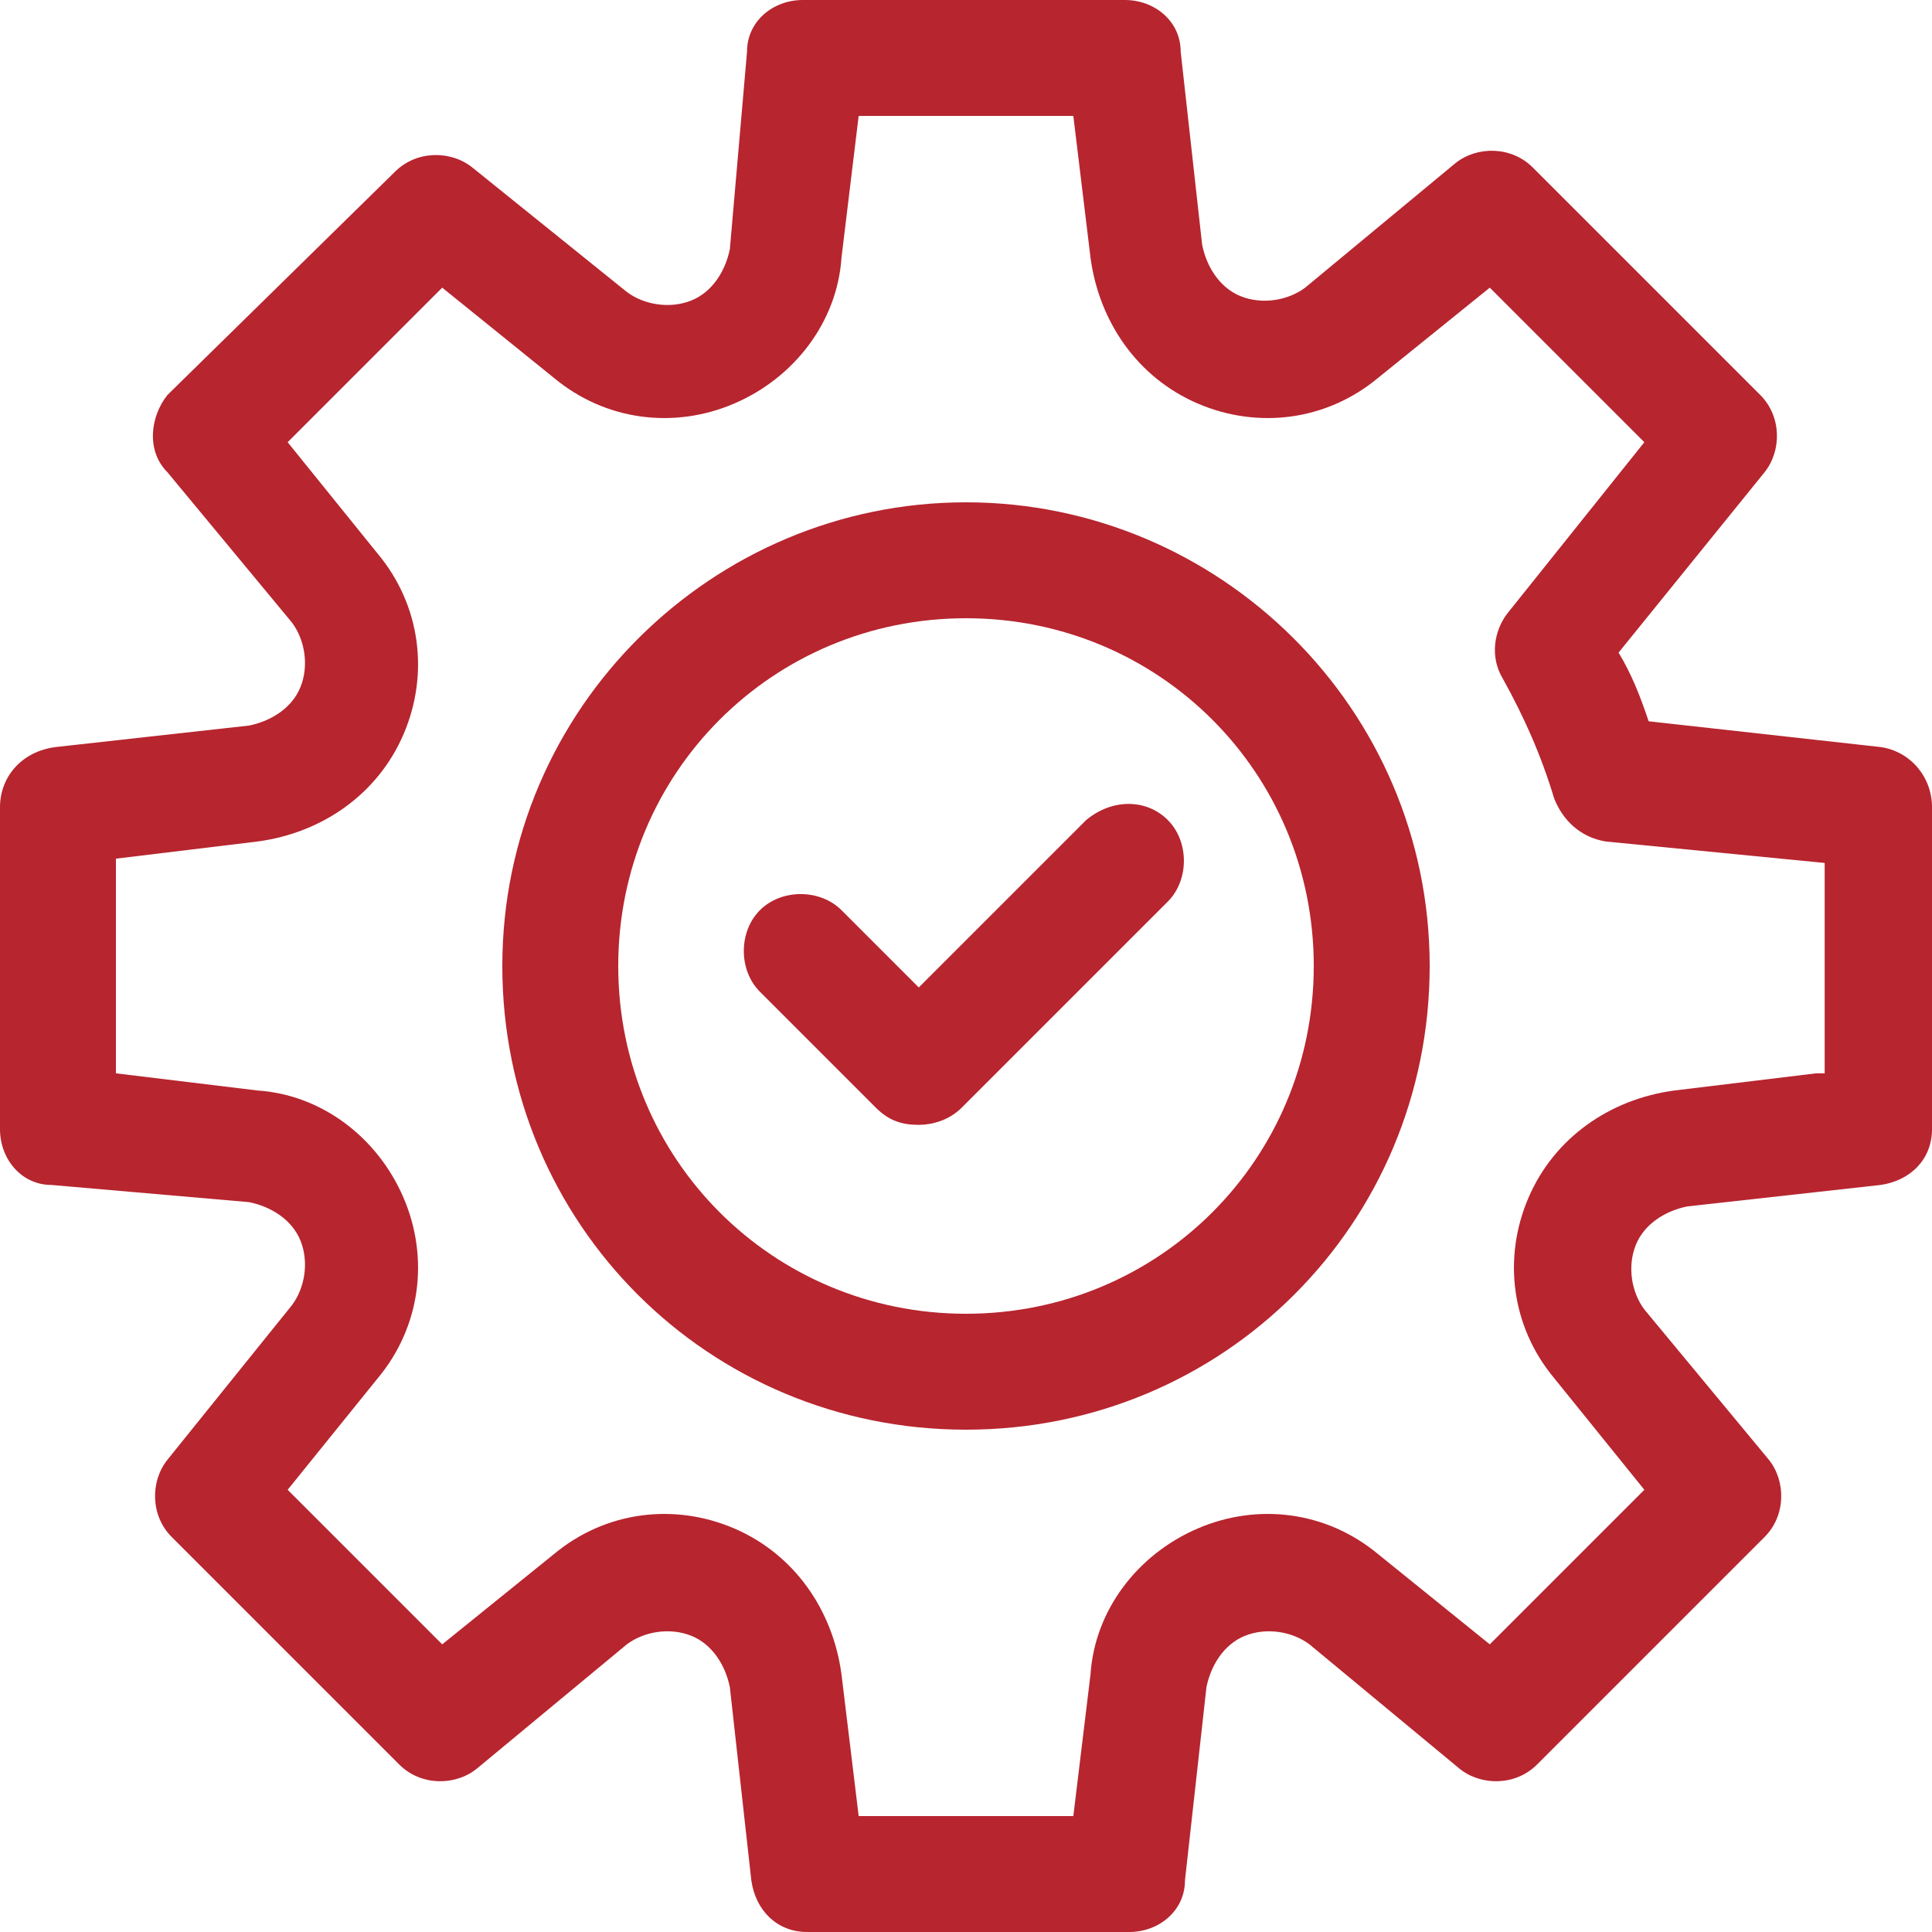
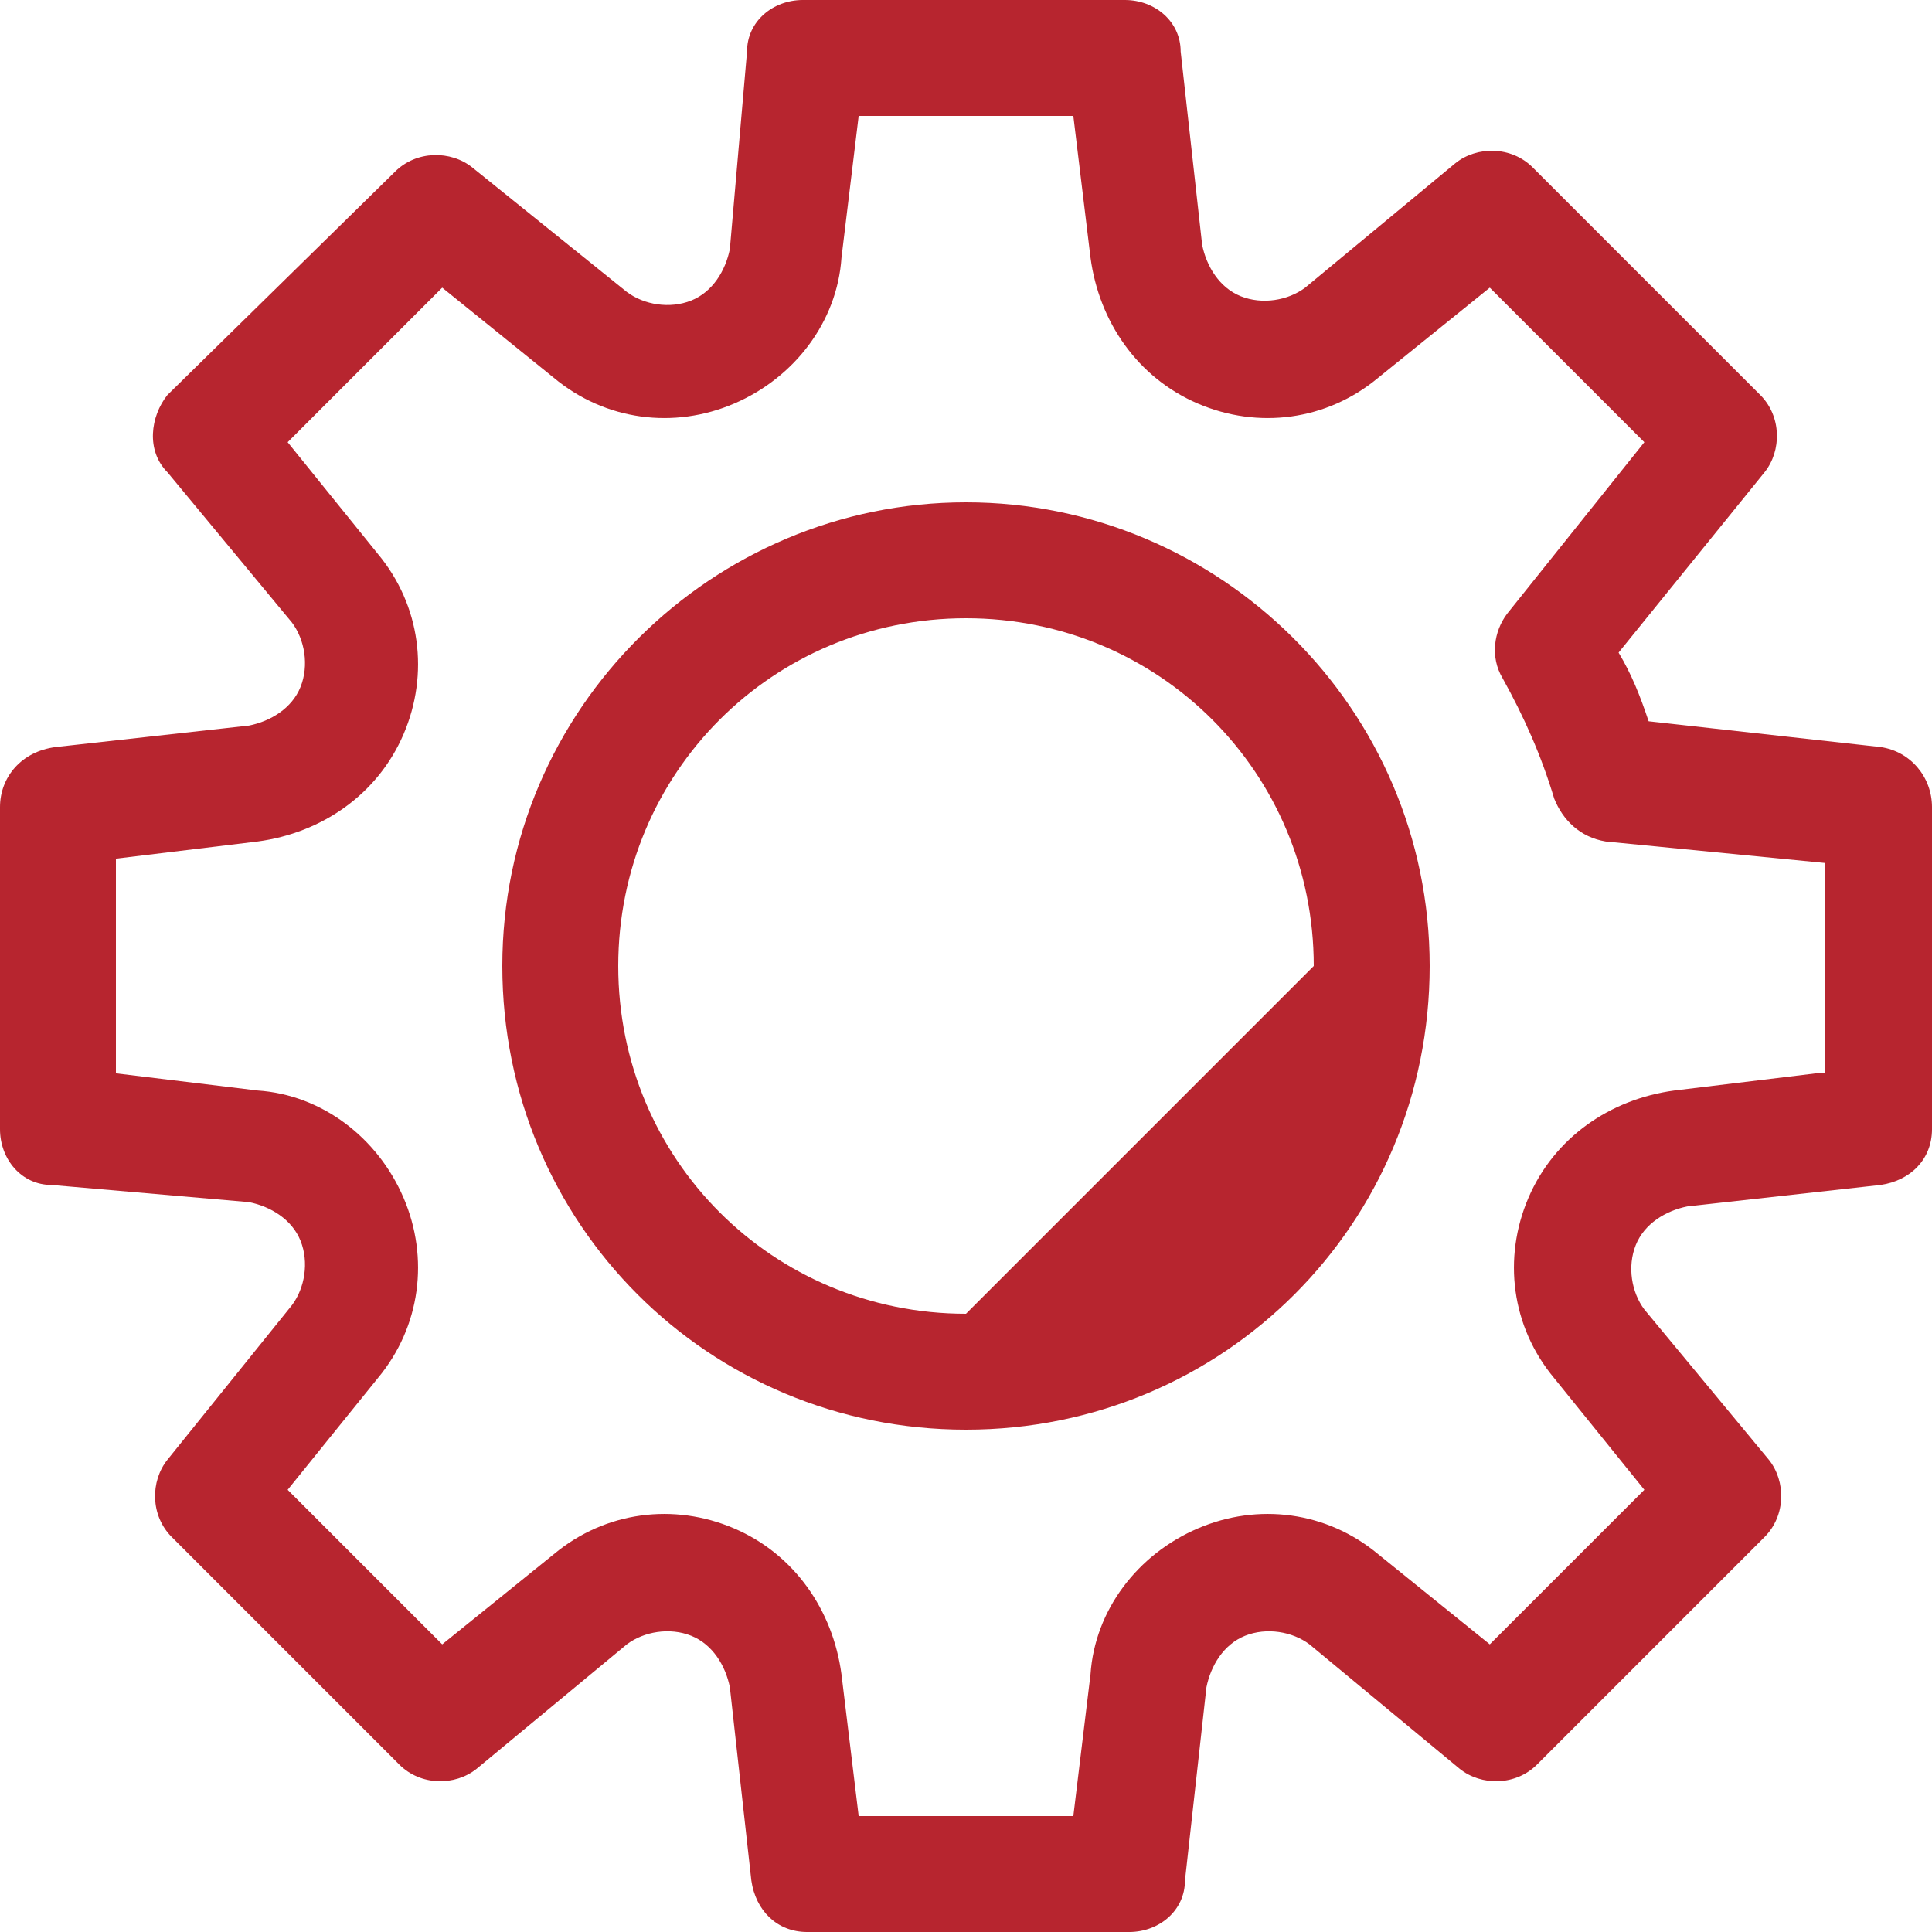
<svg xmlns="http://www.w3.org/2000/svg" version="1.1" id="Camada_1" x="0px" y="0px" viewBox="0 0 45 45" style="enable-background:new 0 0 45 45;" xml:space="preserve">
  <style type="text/css">
	.st0{fill:#B7252F;}
</style>
  <g>
    <path class="st0" d="M43.8,17.4l-5.4-0.6c-0.2-0.6-0.4-1.1-0.7-1.6l3.4-4.2c0.4-0.5,0.4-1.3-0.1-1.8l-5.3-5.3   c-0.5-0.5-1.3-0.5-1.8-0.1l-3.5,2.9c-0.4,0.3-1,0.4-1.5,0.2l0,0c-0.5-0.2-0.8-0.7-0.9-1.2l-0.5-4.5C27.5,0.5,26.9,0,26.2,0h-7.5   c-0.7,0-1.3,0.5-1.3,1.2L17,5.8c-0.1,0.5-0.4,1-0.9,1.2l0,0c-0.5,0.2-1.1,0.1-1.5-0.2L11,3.9c-0.5-0.4-1.3-0.4-1.8,0.1L3.9,9.2   C3.5,9.7,3.4,10.5,3.9,11l2.9,3.5c0.3,0.4,0.4,1,0.2,1.5l0,0c-0.2,0.5-0.7,0.8-1.2,0.9l-4.5,0.5C0.5,17.5,0,18.1,0,18.8v7.5   c0,0.7,0.5,1.3,1.2,1.3L5.8,28c0.5,0.1,1,0.4,1.2,0.9l0,0c0.2,0.5,0.1,1.1-0.2,1.5L3.9,34c-0.4,0.5-0.4,1.3,0.1,1.8l5.3,5.3   c0.5,0.5,1.3,0.5,1.8,0.1l3.5-2.9c0.4-0.3,1-0.4,1.5-0.2l0,0c0.5,0.2,0.8,0.7,0.9,1.2l0.5,4.5c0.1,0.7,0.6,1.2,1.3,1.2h7.5   c0.7,0,1.3-0.5,1.3-1.2l0.5-4.5c0.1-0.5,0.4-1,0.9-1.2l0,0c0.5-0.2,1.1-0.1,1.5,0.2l3.5,2.9c0.5,0.4,1.3,0.4,1.8-0.1l5.3-5.3   c0.5-0.5,0.5-1.3,0.1-1.8l-2.9-3.5c-0.3-0.4-0.4-1-0.2-1.5l0,0c0.2-0.5,0.7-0.8,1.2-0.9l4.5-0.5c0.7-0.1,1.2-0.6,1.2-1.3v-7.5   C45,18.1,44.5,17.5,43.8,17.4z M42.3,25L39,25.4c-1.5,0.2-2.8,1.1-3.4,2.5l0,0c-0.6,1.4-0.4,3,0.6,4.2l2.1,2.6l-3.6,3.6l-2.6-2.1   c-1.2-1-2.8-1.2-4.2-0.6l0,0c-1.4,0.6-2.4,1.9-2.5,3.4L25,42.3h-5L19.6,39c-0.2-1.5-1.1-2.8-2.5-3.4l0,0c-1.4-0.6-3-0.4-4.2,0.6   l-2.6,2.1l-3.6-3.6l2.1-2.6c1-1.2,1.2-2.8,0.6-4.2l0,0c-0.6-1.4-1.9-2.4-3.4-2.5L2.7,25v-5L6,19.6c1.5-0.2,2.8-1.1,3.4-2.5l0,0   c0.6-1.4,0.4-3-0.6-4.2l-2.1-2.6l3.6-3.6l2.6,2.1c1.2,1,2.8,1.2,4.2,0.6l0,0c1.4-0.6,2.4-1.9,2.5-3.4L20,2.7h5L25.4,6   c0.2,1.5,1.1,2.8,2.5,3.4l0,0c1.4,0.6,3,0.4,4.2-0.6l2.6-2.1l3.6,3.6l-3.2,4c-0.3,0.4-0.4,1-0.1,1.5c0.5,0.9,0.9,1.8,1.2,2.8   c0.2,0.5,0.6,0.9,1.2,1l5.1,0.5V25z" />
-     <path class="st0" d="M25.3,19.1L21.4,23l-1.8-1.8c-0.5-0.5-1.4-0.5-1.9,0c-0.5,0.5-0.5,1.4,0,1.9l2.7,2.7c0.3,0.3,0.6,0.4,1,0.4   c0.3,0,0.7-0.1,1-0.4l4.8-4.8c0.5-0.5,0.5-1.4,0-1.9C26.7,18.6,25.9,18.6,25.3,19.1z" />
-     <path class="st0" d="M22.5,11.7c-5.9,0-10.8,4.8-10.8,10.8s4.8,10.8,10.8,10.8s10.8-4.8,10.8-10.8S28.4,11.7,22.5,11.7z M22.5,30.6   c-4.5,0-8.1-3.6-8.1-8.1c0-4.5,3.6-8.1,8.1-8.1s8.1,3.6,8.1,8.1C30.6,27,27,30.6,22.5,30.6z" />
+     <path class="st0" d="M22.5,11.7c-5.9,0-10.8,4.8-10.8,10.8s4.8,10.8,10.8,10.8s10.8-4.8,10.8-10.8S28.4,11.7,22.5,11.7z M22.5,30.6   c-4.5,0-8.1-3.6-8.1-8.1c0-4.5,3.6-8.1,8.1-8.1s8.1,3.6,8.1,8.1z" />
  </g>
</svg>